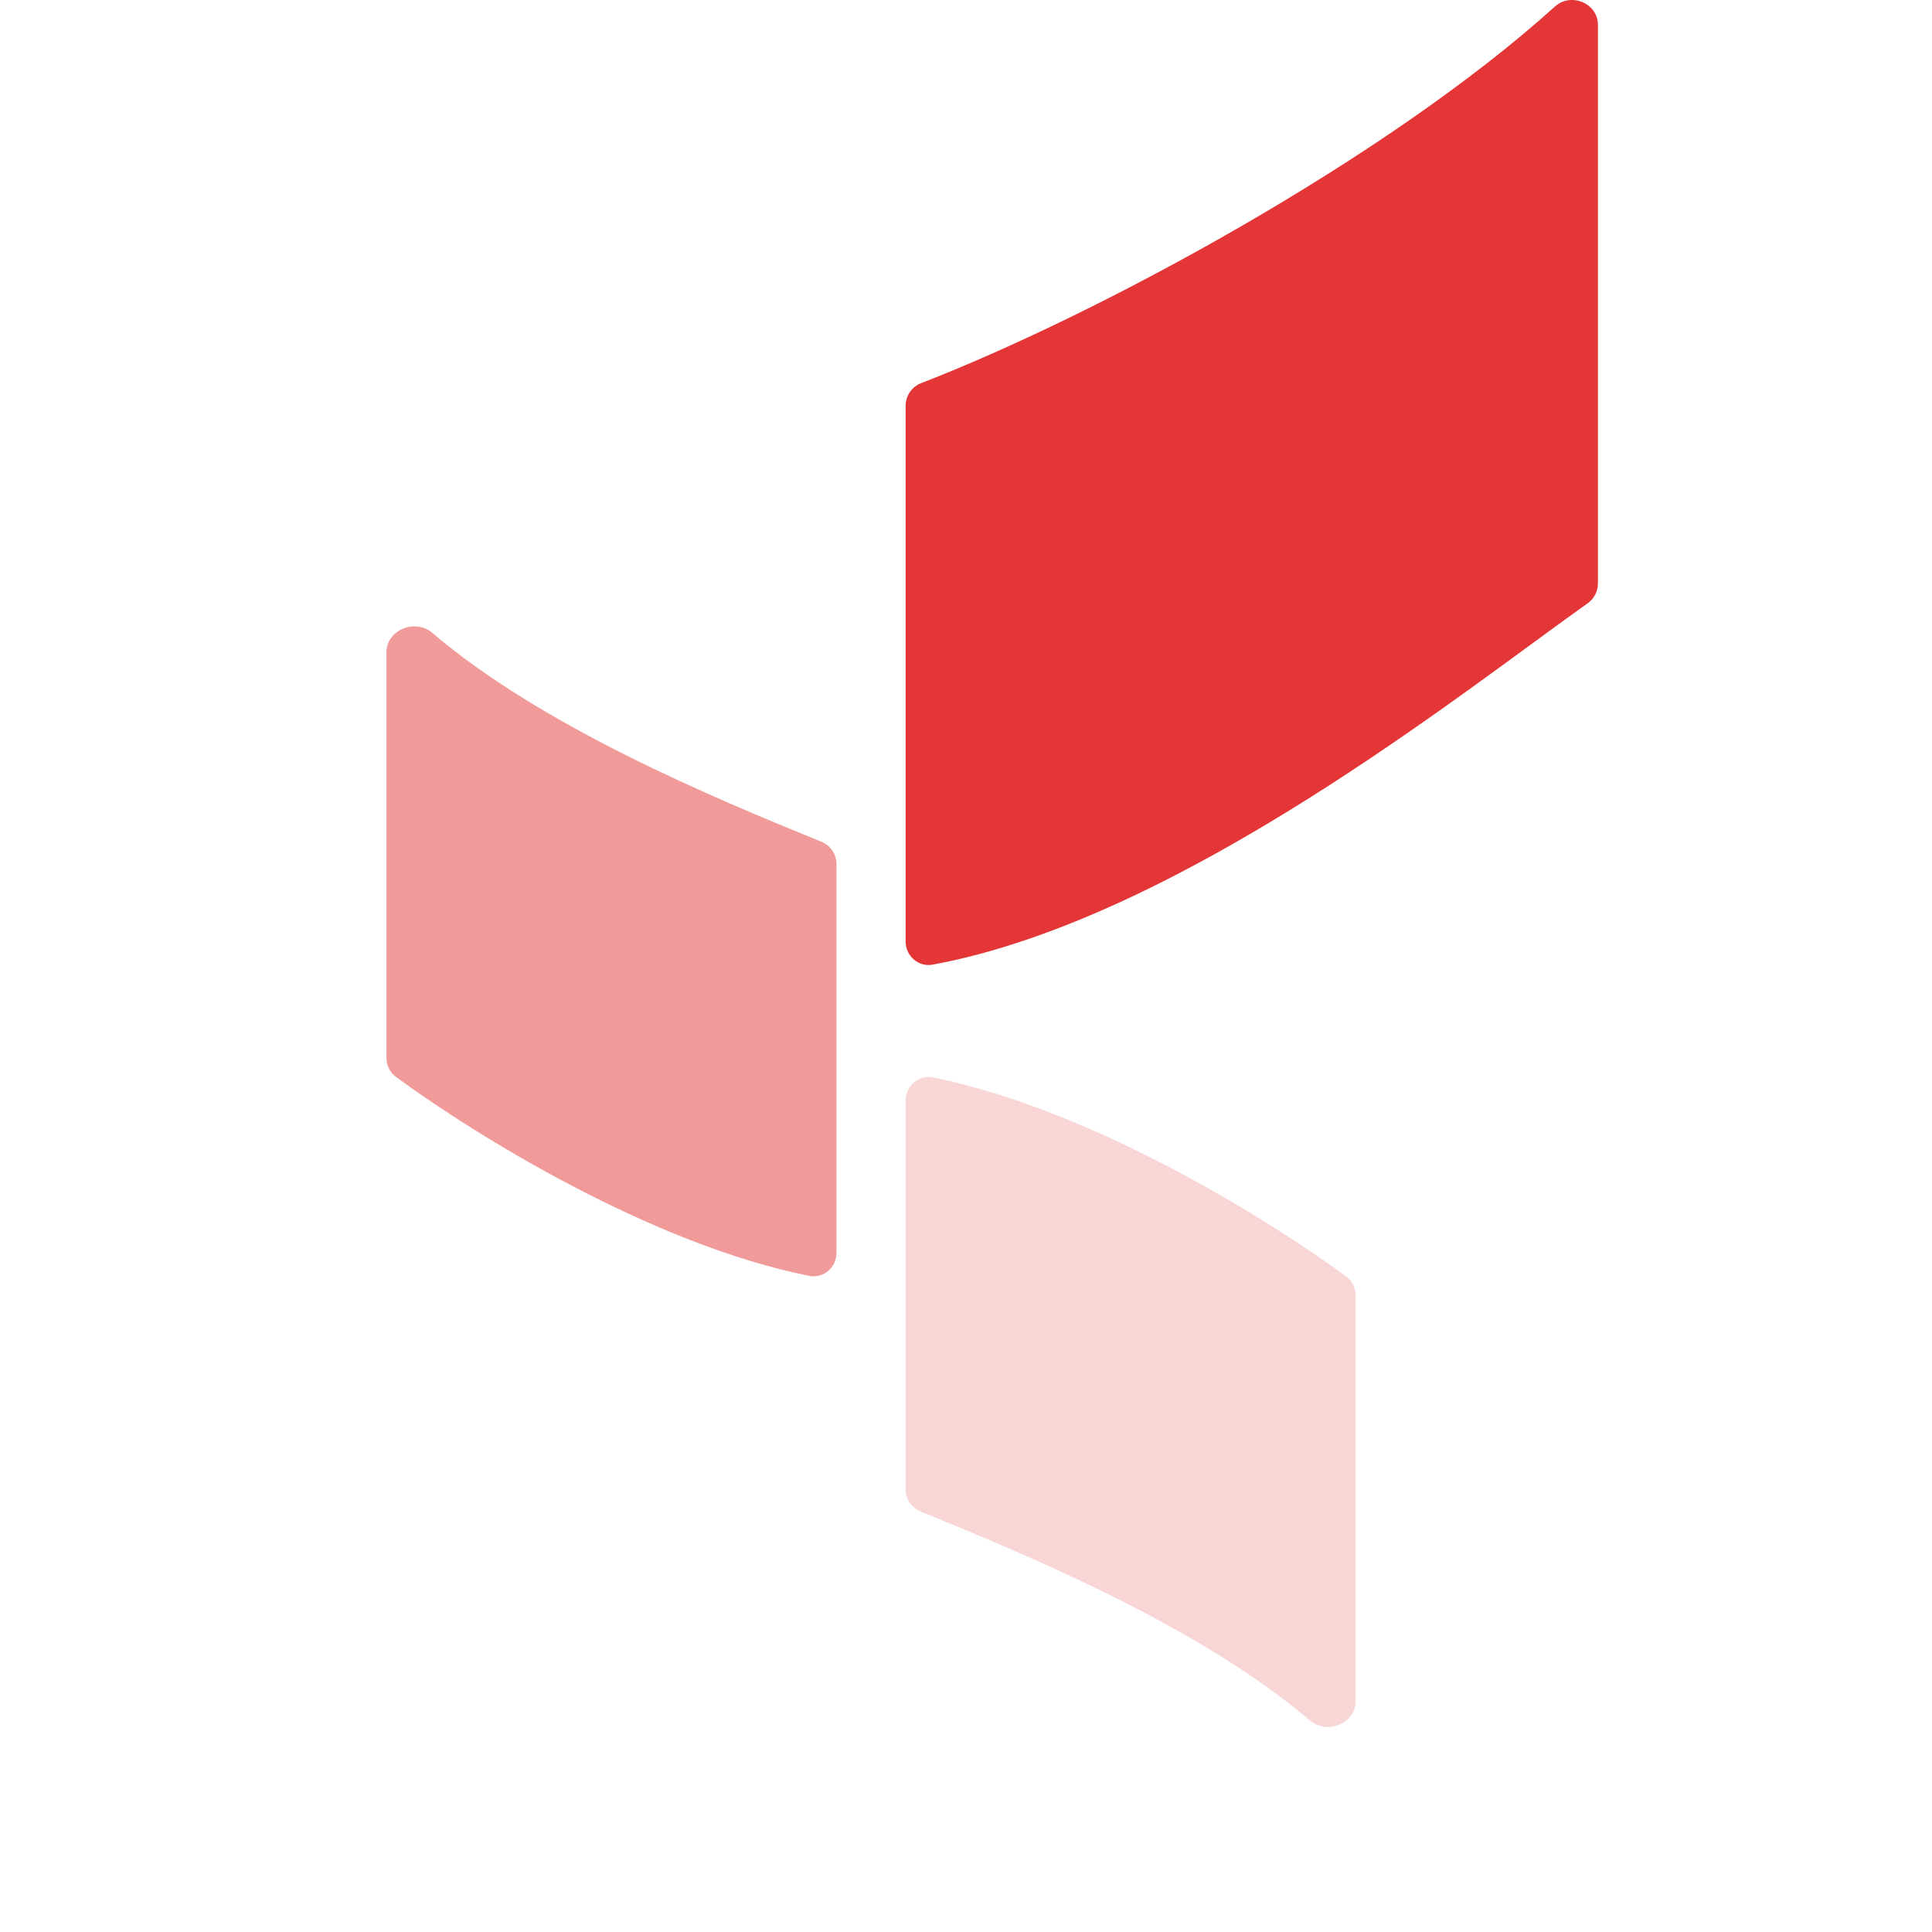
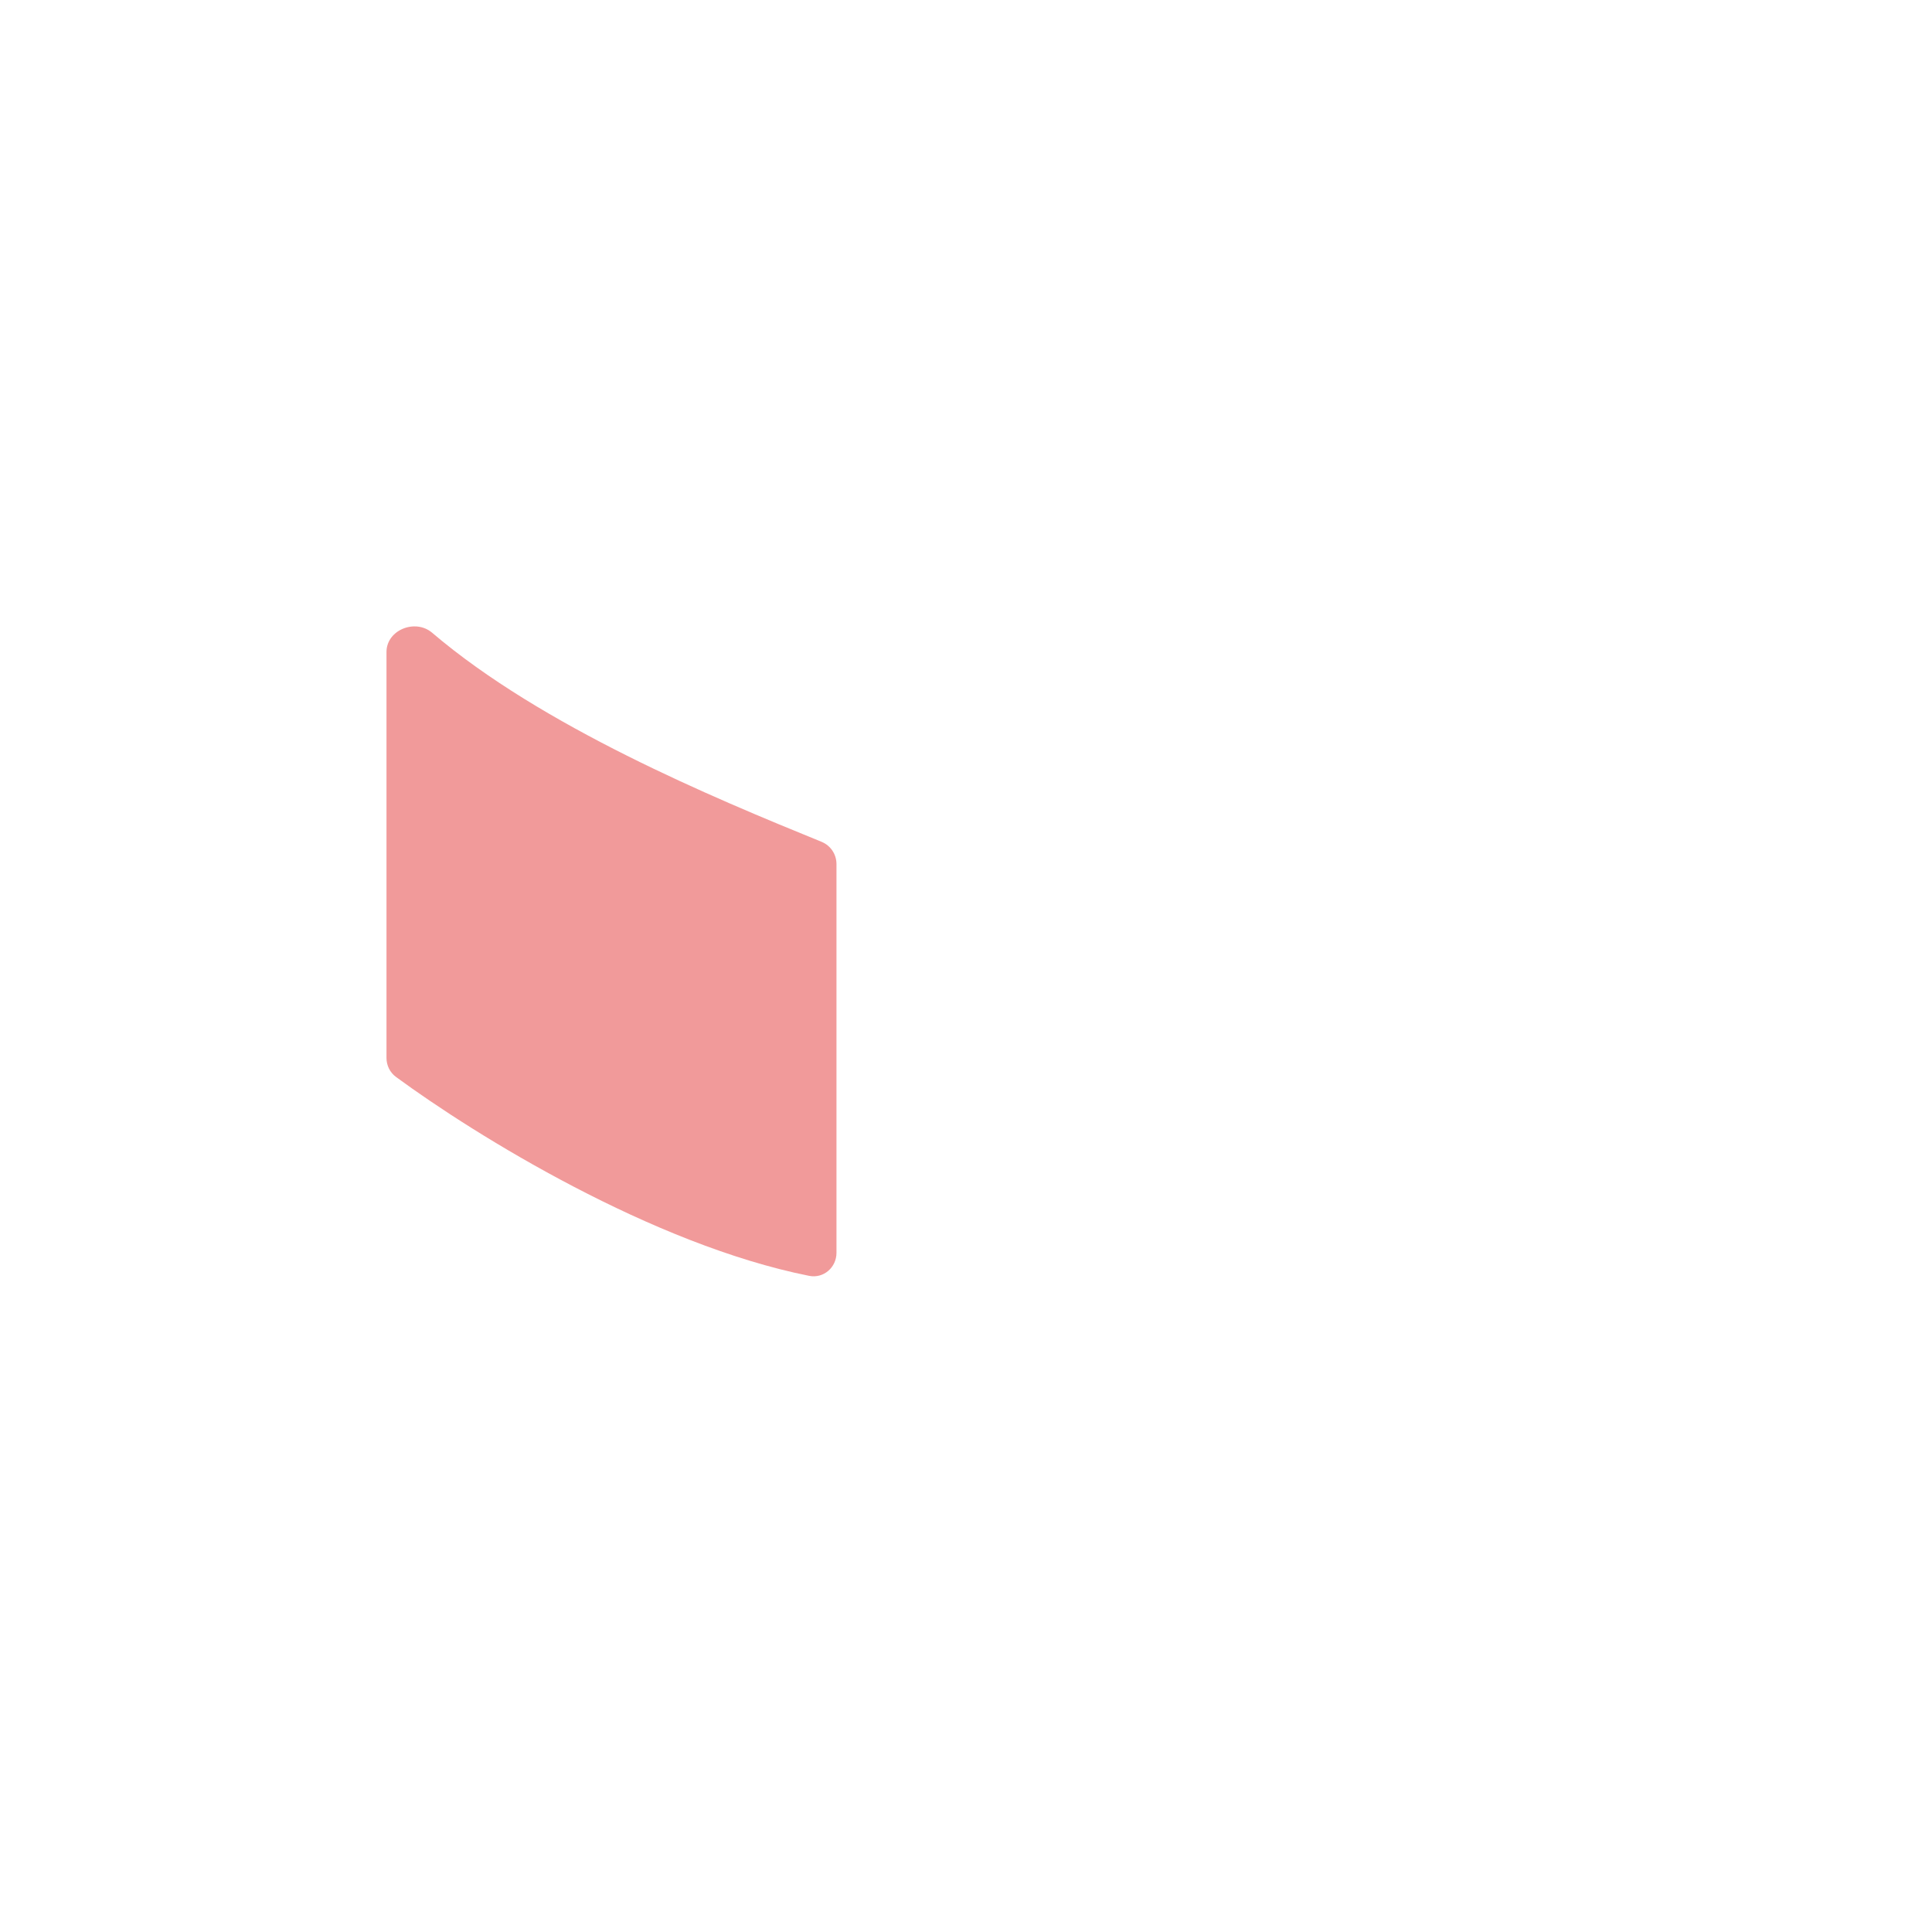
<svg xmlns="http://www.w3.org/2000/svg" width="24" height="24" viewBox="0 0 24 24" fill="none">
-   <path d="M19.316 0.081C17.217 1.977 13.636 3.91 11.444 4.759C11.327 4.804 11.25 4.916 11.25 5.041V11.695C11.25 11.876 11.409 12.016 11.586 11.983C14.661 11.416 18.183 8.585 19.723 7.494C19.803 7.437 19.85 7.346 19.85 7.248V0.309C19.85 0.04 19.516 -0.099 19.316 0.081Z" fill="#E43636" />
-   <path d="M16.273 21.373C14.909 20.211 12.79 19.328 11.436 18.777C11.323 18.731 11.25 18.622 11.25 18.5V13.671C11.25 13.489 11.411 13.349 11.589 13.384C13.535 13.774 15.723 15.122 16.721 15.855C16.797 15.911 16.84 15.999 16.84 16.092V21.133C16.84 21.409 16.483 21.552 16.273 21.373Z" fill="#E43636" fill-opacity="0.2" />
-   <path d="M5.368 7.86C6.731 9.023 8.851 9.906 10.205 10.457C10.318 10.503 10.391 10.612 10.391 10.734V15.563C10.391 15.745 10.23 15.885 10.051 15.849C8.105 15.46 5.918 14.112 4.919 13.378C4.844 13.323 4.801 13.235 4.801 13.141V8.1C4.801 7.825 5.158 7.682 5.368 7.86Z" fill="#E43636" fill-opacity="0.5" />
+   <path d="M5.368 7.86C6.731 9.023 8.851 9.906 10.205 10.457C10.318 10.503 10.391 10.612 10.391 10.734V15.563C10.391 15.745 10.23 15.885 10.051 15.849C8.105 15.46 5.918 14.112 4.919 13.378C4.844 13.323 4.801 13.235 4.801 13.141V8.1C4.801 7.825 5.158 7.682 5.368 7.86" fill="#E43636" fill-opacity="0.5" />
</svg>